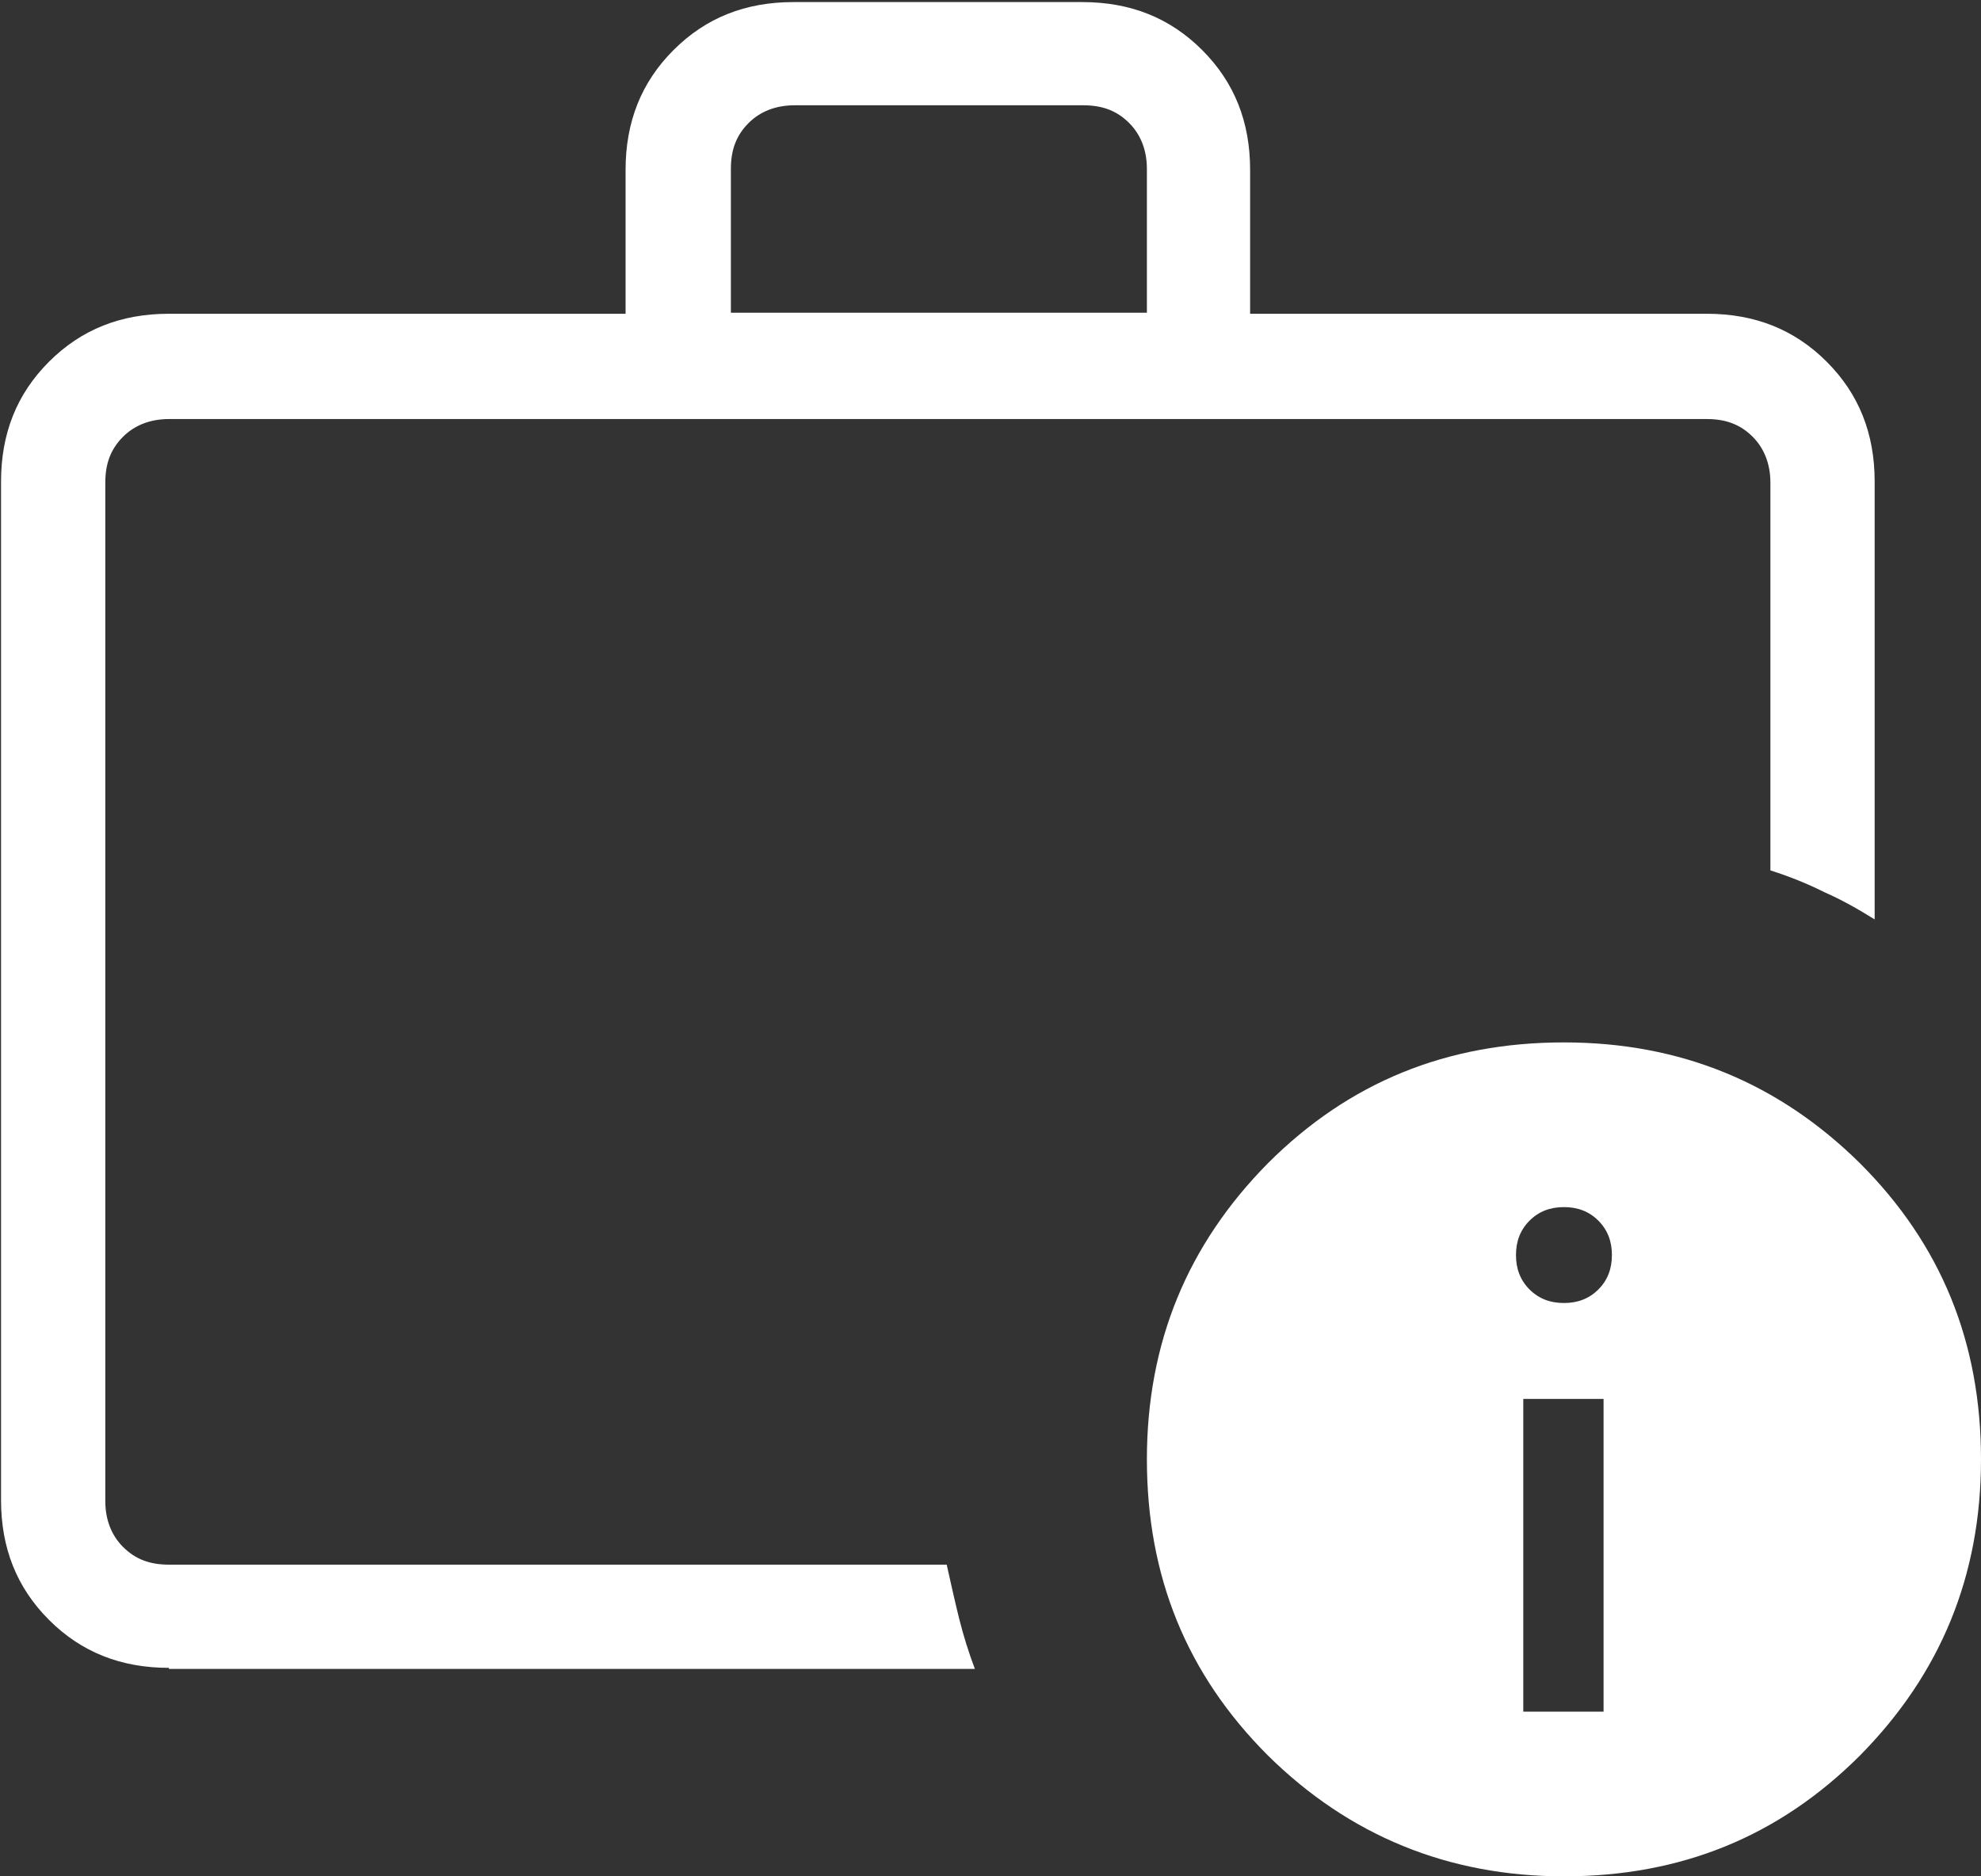
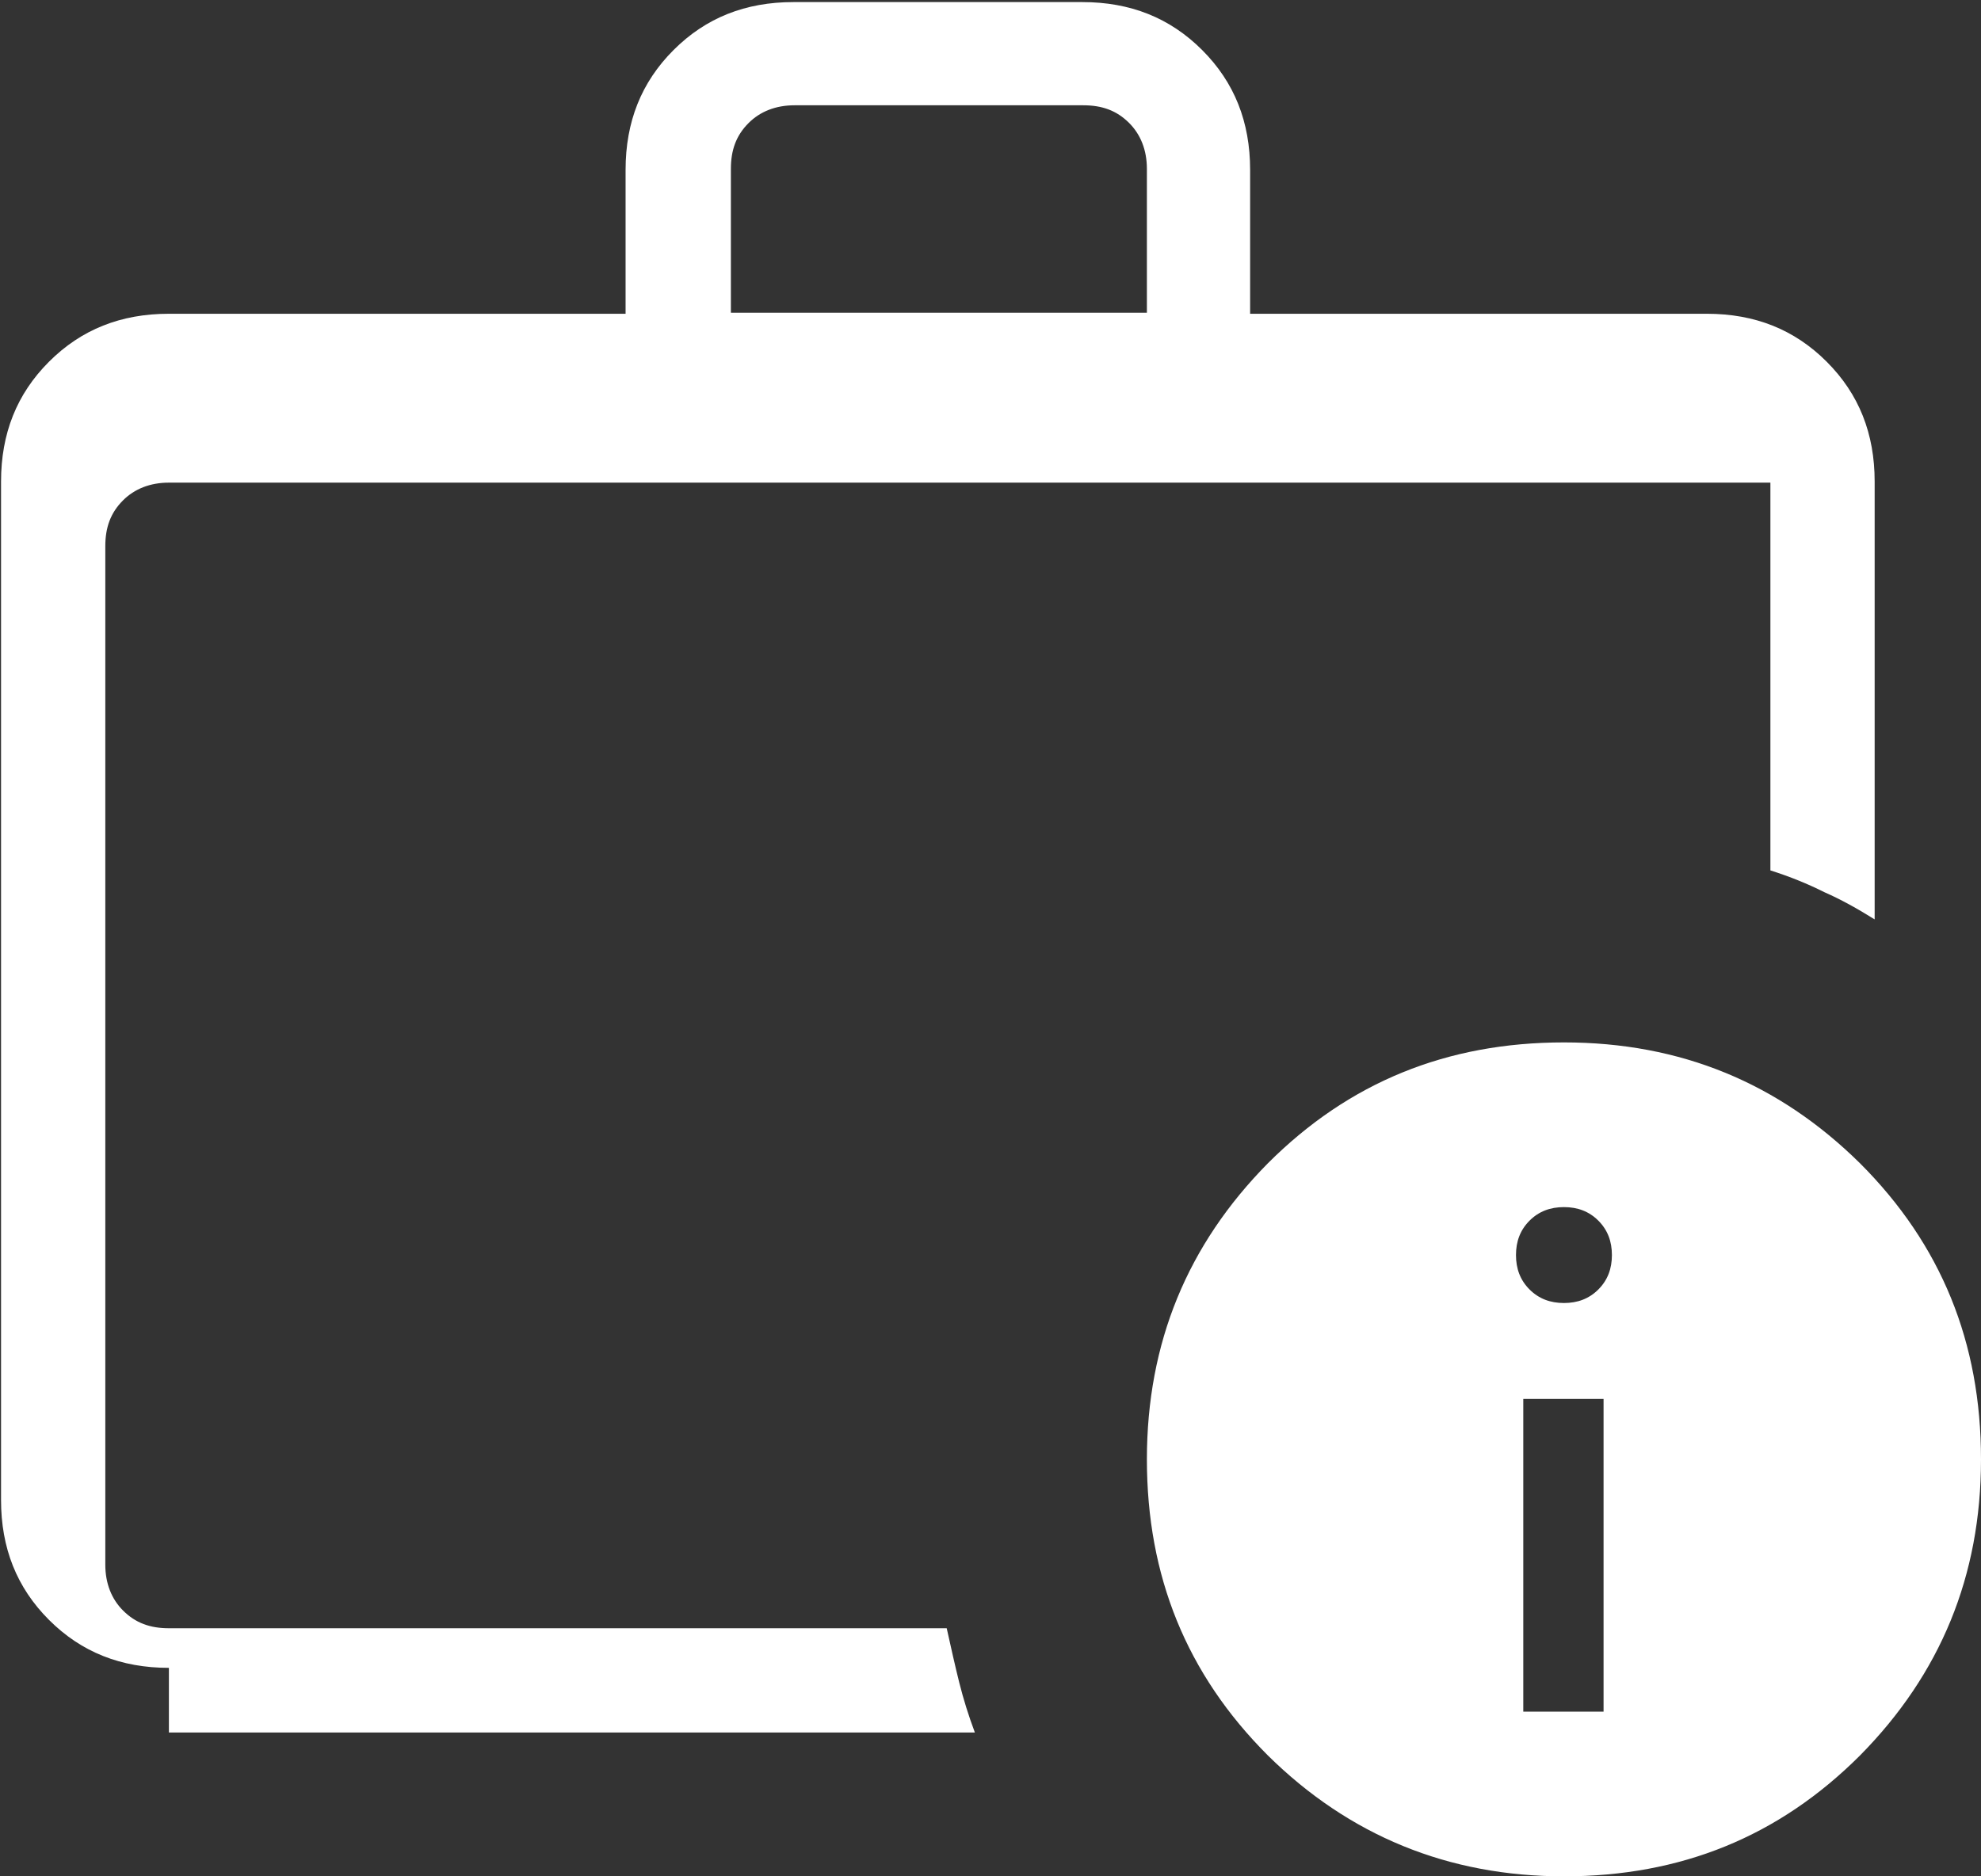
<svg xmlns="http://www.w3.org/2000/svg" id="Layer_2" data-name="Layer 2" viewBox="0 0 19 18">
  <rect x="0" y="0" width="19" height="18" fill="#333333" stroke="none" />
  <defs>
    <style>
      .cls-1 {
        fill: #fff;
      }
    </style>
  </defs>
  <g id="Layer_1-2" data-name="Layer 1">
-     <path class="cls-1" d="M15,11.58c-.13,0-.24.04-.33.13s-.13.2-.13.33.04.24.13.33.2.13.33.13.24-.04.33-.13.13-.2.13-.33-.04-.24-.13-.33-.2-.13-.33-.13ZM15.38,13.42h-.77v3h.77v-3ZM1,14.38v.62V4v10.38ZM1.62,16c-.46,0-.84-.15-1.15-.46-.31-.31-.46-.69-.46-1.15V4.62c0-.46.15-.84.46-1.15.31-.31.69-.46,1.15-.46h4.38v-1.38c0-.46.15-.84.46-1.15s.69-.46,1.15-.46h2.77c.46,0,.84.15,1.15.46s.46.69.46,1.15v1.38h4.38c.46,0,.84.15,1.15.46s.46.69.46,1.15v4.2c-.16-.1-.32-.19-.48-.26-.16-.08-.33-.15-.52-.21v-3.72c0-.18-.06-.33-.17-.44-.12-.12-.26-.17-.44-.17H1.62c-.18,0-.33.06-.44.17-.12.12-.17.26-.17.44v9.77c0,.18.06.33.17.44.12.12.26.17.44.17h7.46c.04.18.08.36.12.52.04.16.09.32.15.48H1.62ZM7,3h4v-1.38c0-.18-.06-.33-.17-.44-.12-.12-.26-.17-.44-.17h-2.77c-.18,0-.33.06-.44.17-.12.12-.17.26-.17.44,0,0,0,1.38,0,1.38ZM15,18c-1.11,0-2.06-.39-2.84-1.16-.78-.78-1.16-1.72-1.16-2.84s.39-2.06,1.16-2.84c.78-.78,1.72-1.16,2.84-1.16s2.06.39,2.84,1.16c.78.78,1.16,1.72,1.16,2.84s-.39,2.06-1.16,2.84c-.78.78-1.72,1.16-2.84,1.16Z" />
+     <path class="cls-1" d="M15,11.58c-.13,0-.24.04-.33.13s-.13.2-.13.33.04.24.13.33.2.13.33.13.24-.04.33-.13.13-.2.13-.33-.04-.24-.13-.33-.2-.13-.33-.13ZM15.38,13.42h-.77v3h.77v-3ZM1,14.38v.62V4v10.38ZM1.62,16c-.46,0-.84-.15-1.15-.46-.31-.31-.46-.69-.46-1.15V4.62c0-.46.15-.84.46-1.15.31-.31.69-.46,1.15-.46h4.38v-1.38c0-.46.15-.84.46-1.15s.69-.46,1.15-.46h2.77c.46,0,.84.15,1.15.46s.46.69.46,1.15v1.38h4.38c.46,0,.84.15,1.15.46s.46.69.46,1.15v4.2c-.16-.1-.32-.19-.48-.26-.16-.08-.33-.15-.52-.21v-3.72H1.62c-.18,0-.33.06-.44.17-.12.12-.17.26-.17.44v9.77c0,.18.06.33.17.44.12.12.26.17.44.17h7.46c.04.18.08.36.12.52.04.16.09.32.15.48H1.62ZM7,3h4v-1.38c0-.18-.06-.33-.17-.44-.12-.12-.26-.17-.44-.17h-2.77c-.18,0-.33.06-.44.17-.12.12-.17.26-.17.44,0,0,0,1.38,0,1.38ZM15,18c-1.11,0-2.06-.39-2.84-1.16-.78-.78-1.16-1.72-1.16-2.84s.39-2.06,1.16-2.84c.78-.78,1.72-1.16,2.84-1.16s2.06.39,2.84,1.16c.78.78,1.16,1.72,1.16,2.84s-.39,2.06-1.16,2.84c-.78.78-1.72,1.16-2.84,1.16Z" />
  </g>
</svg>